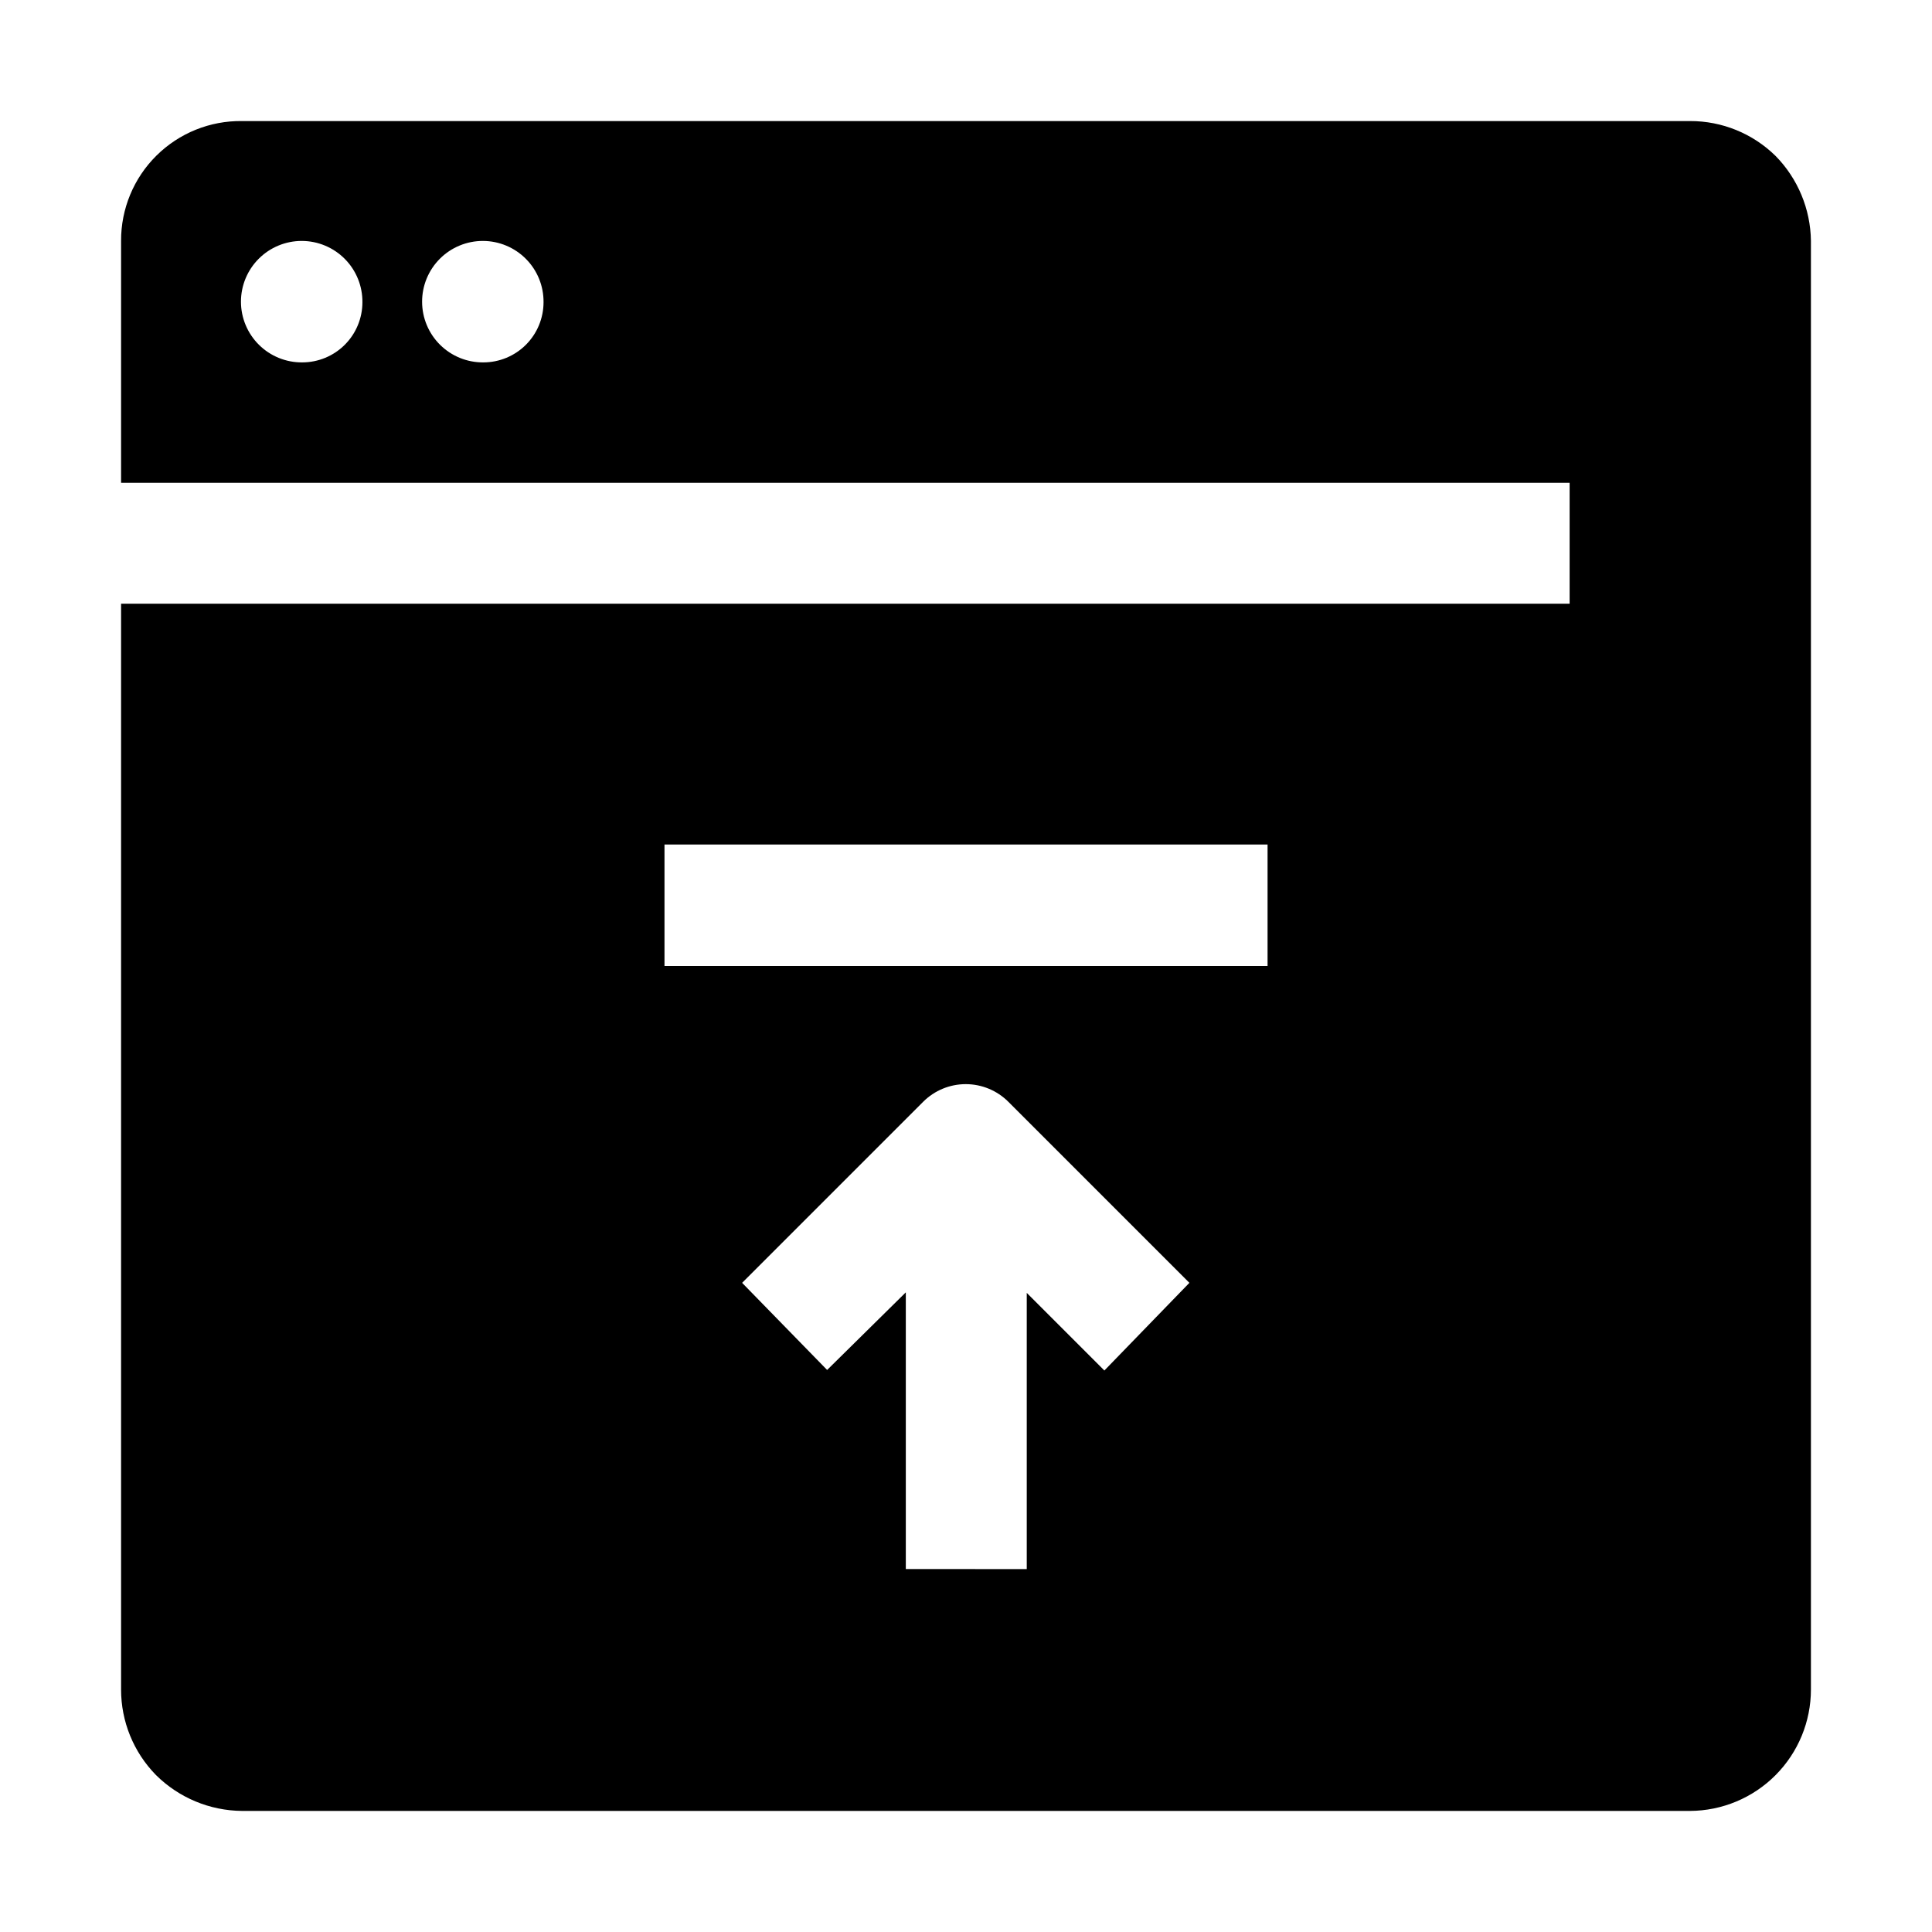
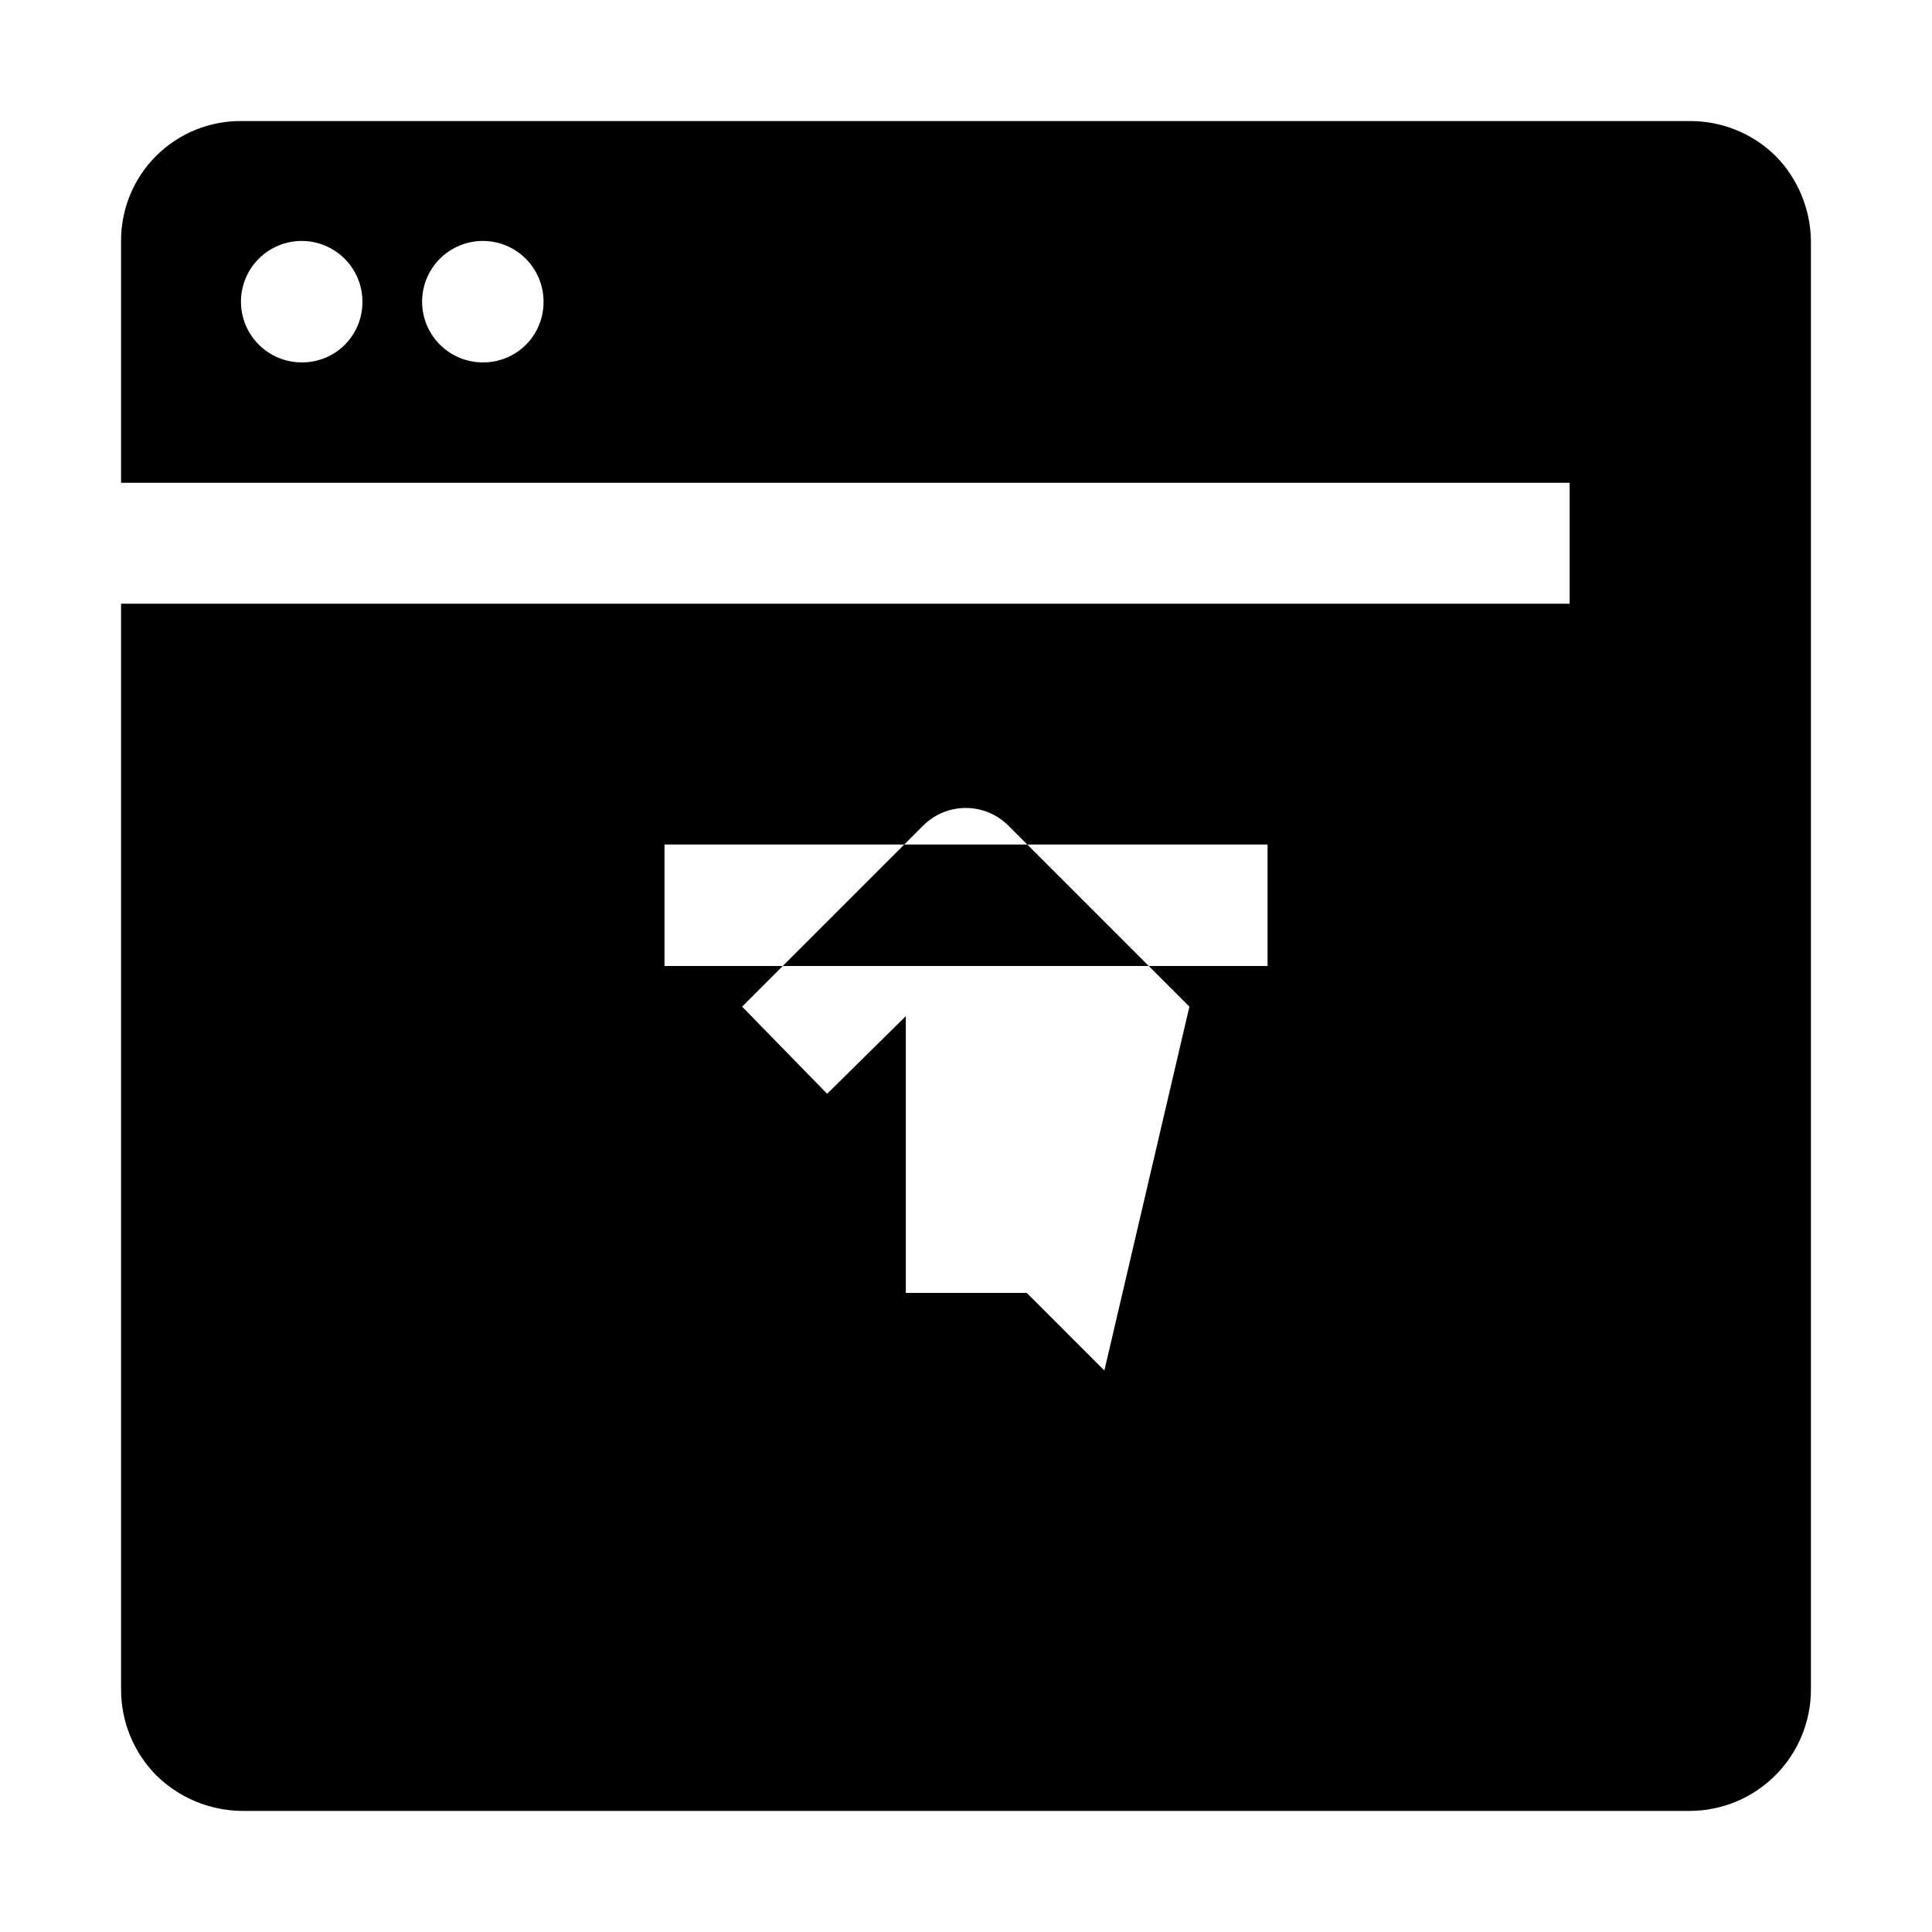
<svg xmlns="http://www.w3.org/2000/svg" fill="#000000" width="800px" height="800px" version="1.1" viewBox="144 144 512 512">
-   <path d="m614.54 185.32c-6.047-5.945-14.195-9.266-22.672-9.238h-383.73c-8.488-0.113-16.66 3.191-22.688 9.164-6.027 5.973-9.402 14.121-9.363 22.605v64.094h383.88v32.047l-383.88 0.004v287.73c-0.012 8.477 3.305 16.617 9.238 22.672 6.066 6.027 14.254 9.445 22.812 9.516h383.73c8.512-0.039 16.664-3.445 22.668-9.477 6.008-6.031 9.379-14.199 9.379-22.711v-383.88c-0.105-8.438-3.465-16.512-9.375-22.531zm-390.45 54.719c-4.285 0.035-8.406-1.637-11.453-4.648-3.047-3.012-4.769-7.113-4.781-11.398-0.012-4.285 1.684-8.398 4.715-11.426 3.027-3.031 7.141-4.727 11.426-4.715 4.285 0.012 8.387 1.734 11.398 4.781 3.012 3.047 4.684 7.168 4.648 11.453 0 4.231-1.68 8.289-4.672 11.281-2.992 2.992-7.051 4.672-11.281 4.672zm48 0c-4.285 0.035-8.406-1.637-11.453-4.648-3.047-3.012-4.766-7.113-4.777-11.398-0.016-4.285 1.684-8.398 4.711-11.426 3.031-3.031 7.144-4.727 11.426-4.715 4.285 0.012 8.391 1.734 11.402 4.781 3.012 3.047 4.684 7.168 4.644 11.453 0 4.231-1.68 8.289-4.672 11.281-2.992 2.992-7.051 4.672-11.281 4.672zm164.58 267.16-20.57-20.57v73.191l-32.051-0.004v-73.332l-20.852 20.57-22.531-23.09 48-48h0.004c2.988-2.984 7.039-4.656 11.266-4.656 4.223 0 8.273 1.672 11.266 4.656l48 48zm43.246-107.2h-159.82v-32.188h159.82z" fill-rule="evenodd" />
+   <path d="m614.54 185.32c-6.047-5.945-14.195-9.266-22.672-9.238h-383.73c-8.488-0.113-16.66 3.191-22.688 9.164-6.027 5.973-9.402 14.121-9.363 22.605v64.094h383.88v32.047l-383.88 0.004v287.73c-0.012 8.477 3.305 16.617 9.238 22.672 6.066 6.027 14.254 9.445 22.812 9.516h383.73c8.512-0.039 16.664-3.445 22.668-9.477 6.008-6.031 9.379-14.199 9.379-22.711v-383.88c-0.105-8.438-3.465-16.512-9.375-22.531zm-390.45 54.719c-4.285 0.035-8.406-1.637-11.453-4.648-3.047-3.012-4.769-7.113-4.781-11.398-0.012-4.285 1.684-8.398 4.715-11.426 3.027-3.031 7.141-4.727 11.426-4.715 4.285 0.012 8.387 1.734 11.398 4.781 3.012 3.047 4.684 7.168 4.648 11.453 0 4.231-1.68 8.289-4.672 11.281-2.992 2.992-7.051 4.672-11.281 4.672zm48 0c-4.285 0.035-8.406-1.637-11.453-4.648-3.047-3.012-4.766-7.113-4.777-11.398-0.016-4.285 1.684-8.398 4.711-11.426 3.031-3.031 7.144-4.727 11.426-4.715 4.285 0.012 8.391 1.734 11.402 4.781 3.012 3.047 4.684 7.168 4.644 11.453 0 4.231-1.68 8.289-4.672 11.281-2.992 2.992-7.051 4.672-11.281 4.672zm164.58 267.16-20.57-20.57l-32.051-0.004v-73.332l-20.852 20.57-22.531-23.09 48-48h0.004c2.988-2.984 7.039-4.656 11.266-4.656 4.223 0 8.273 1.672 11.266 4.656l48 48zm43.246-107.2h-159.82v-32.188h159.82z" fill-rule="evenodd" />
</svg>